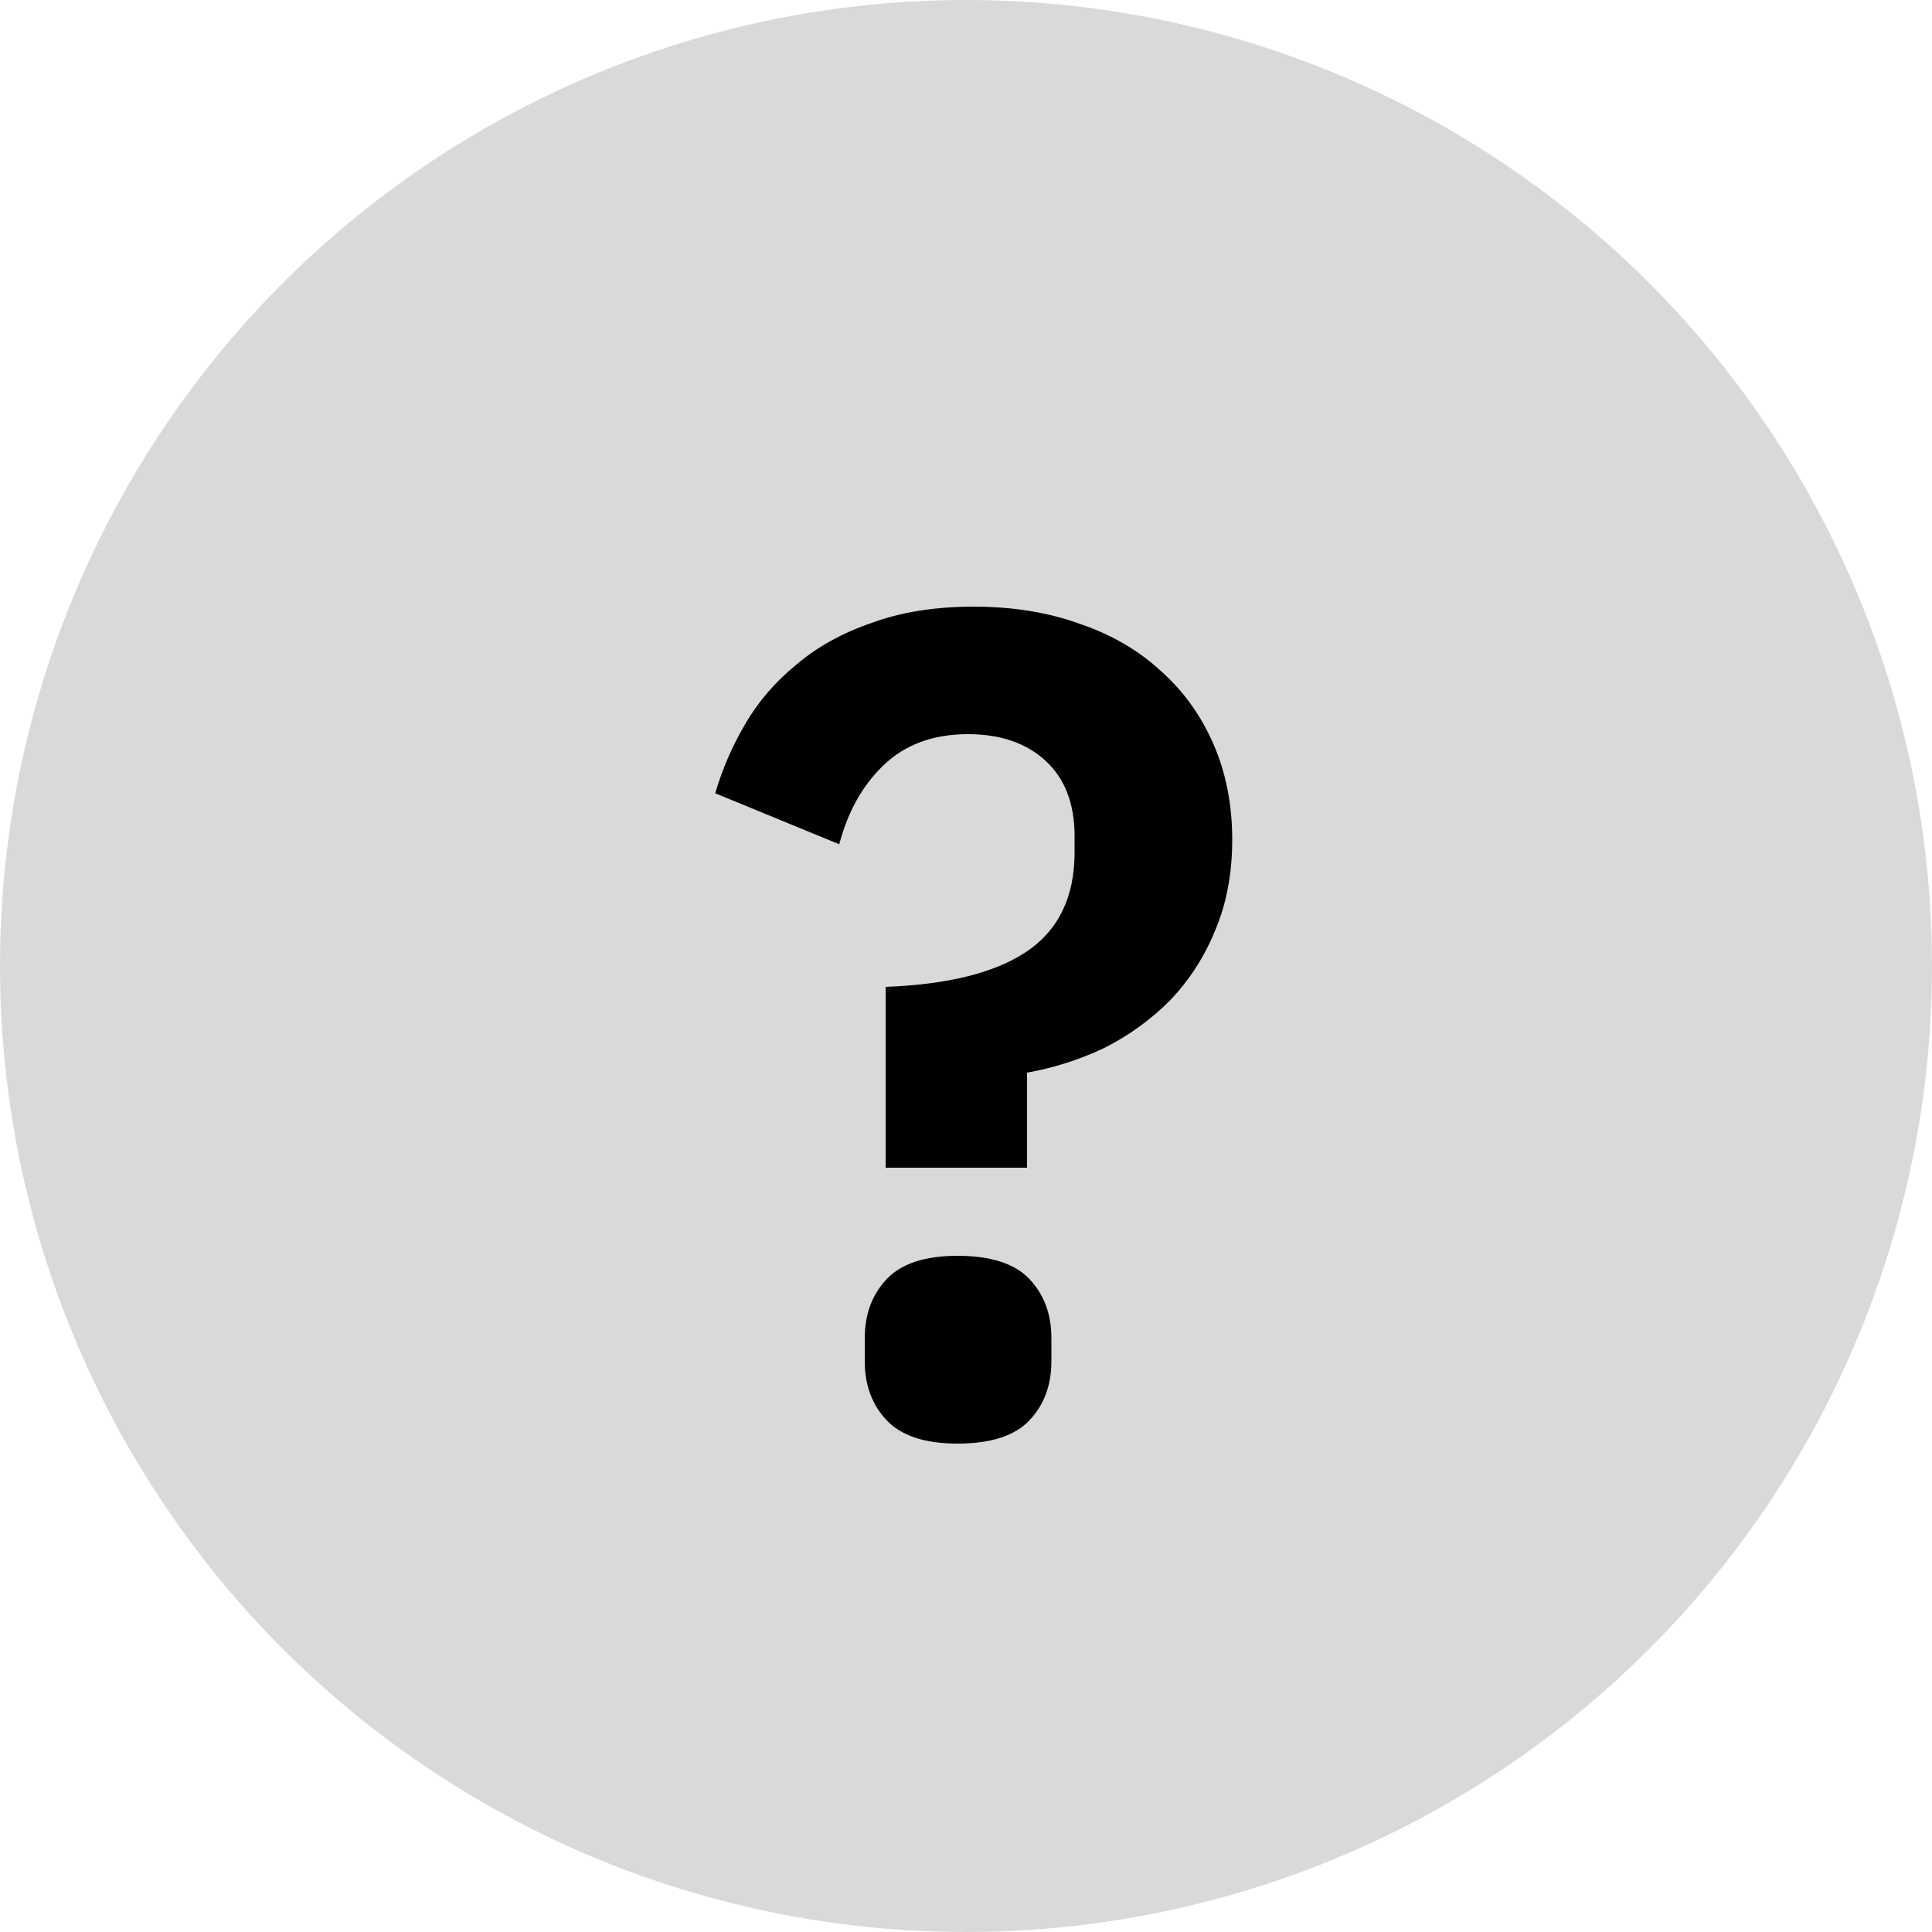
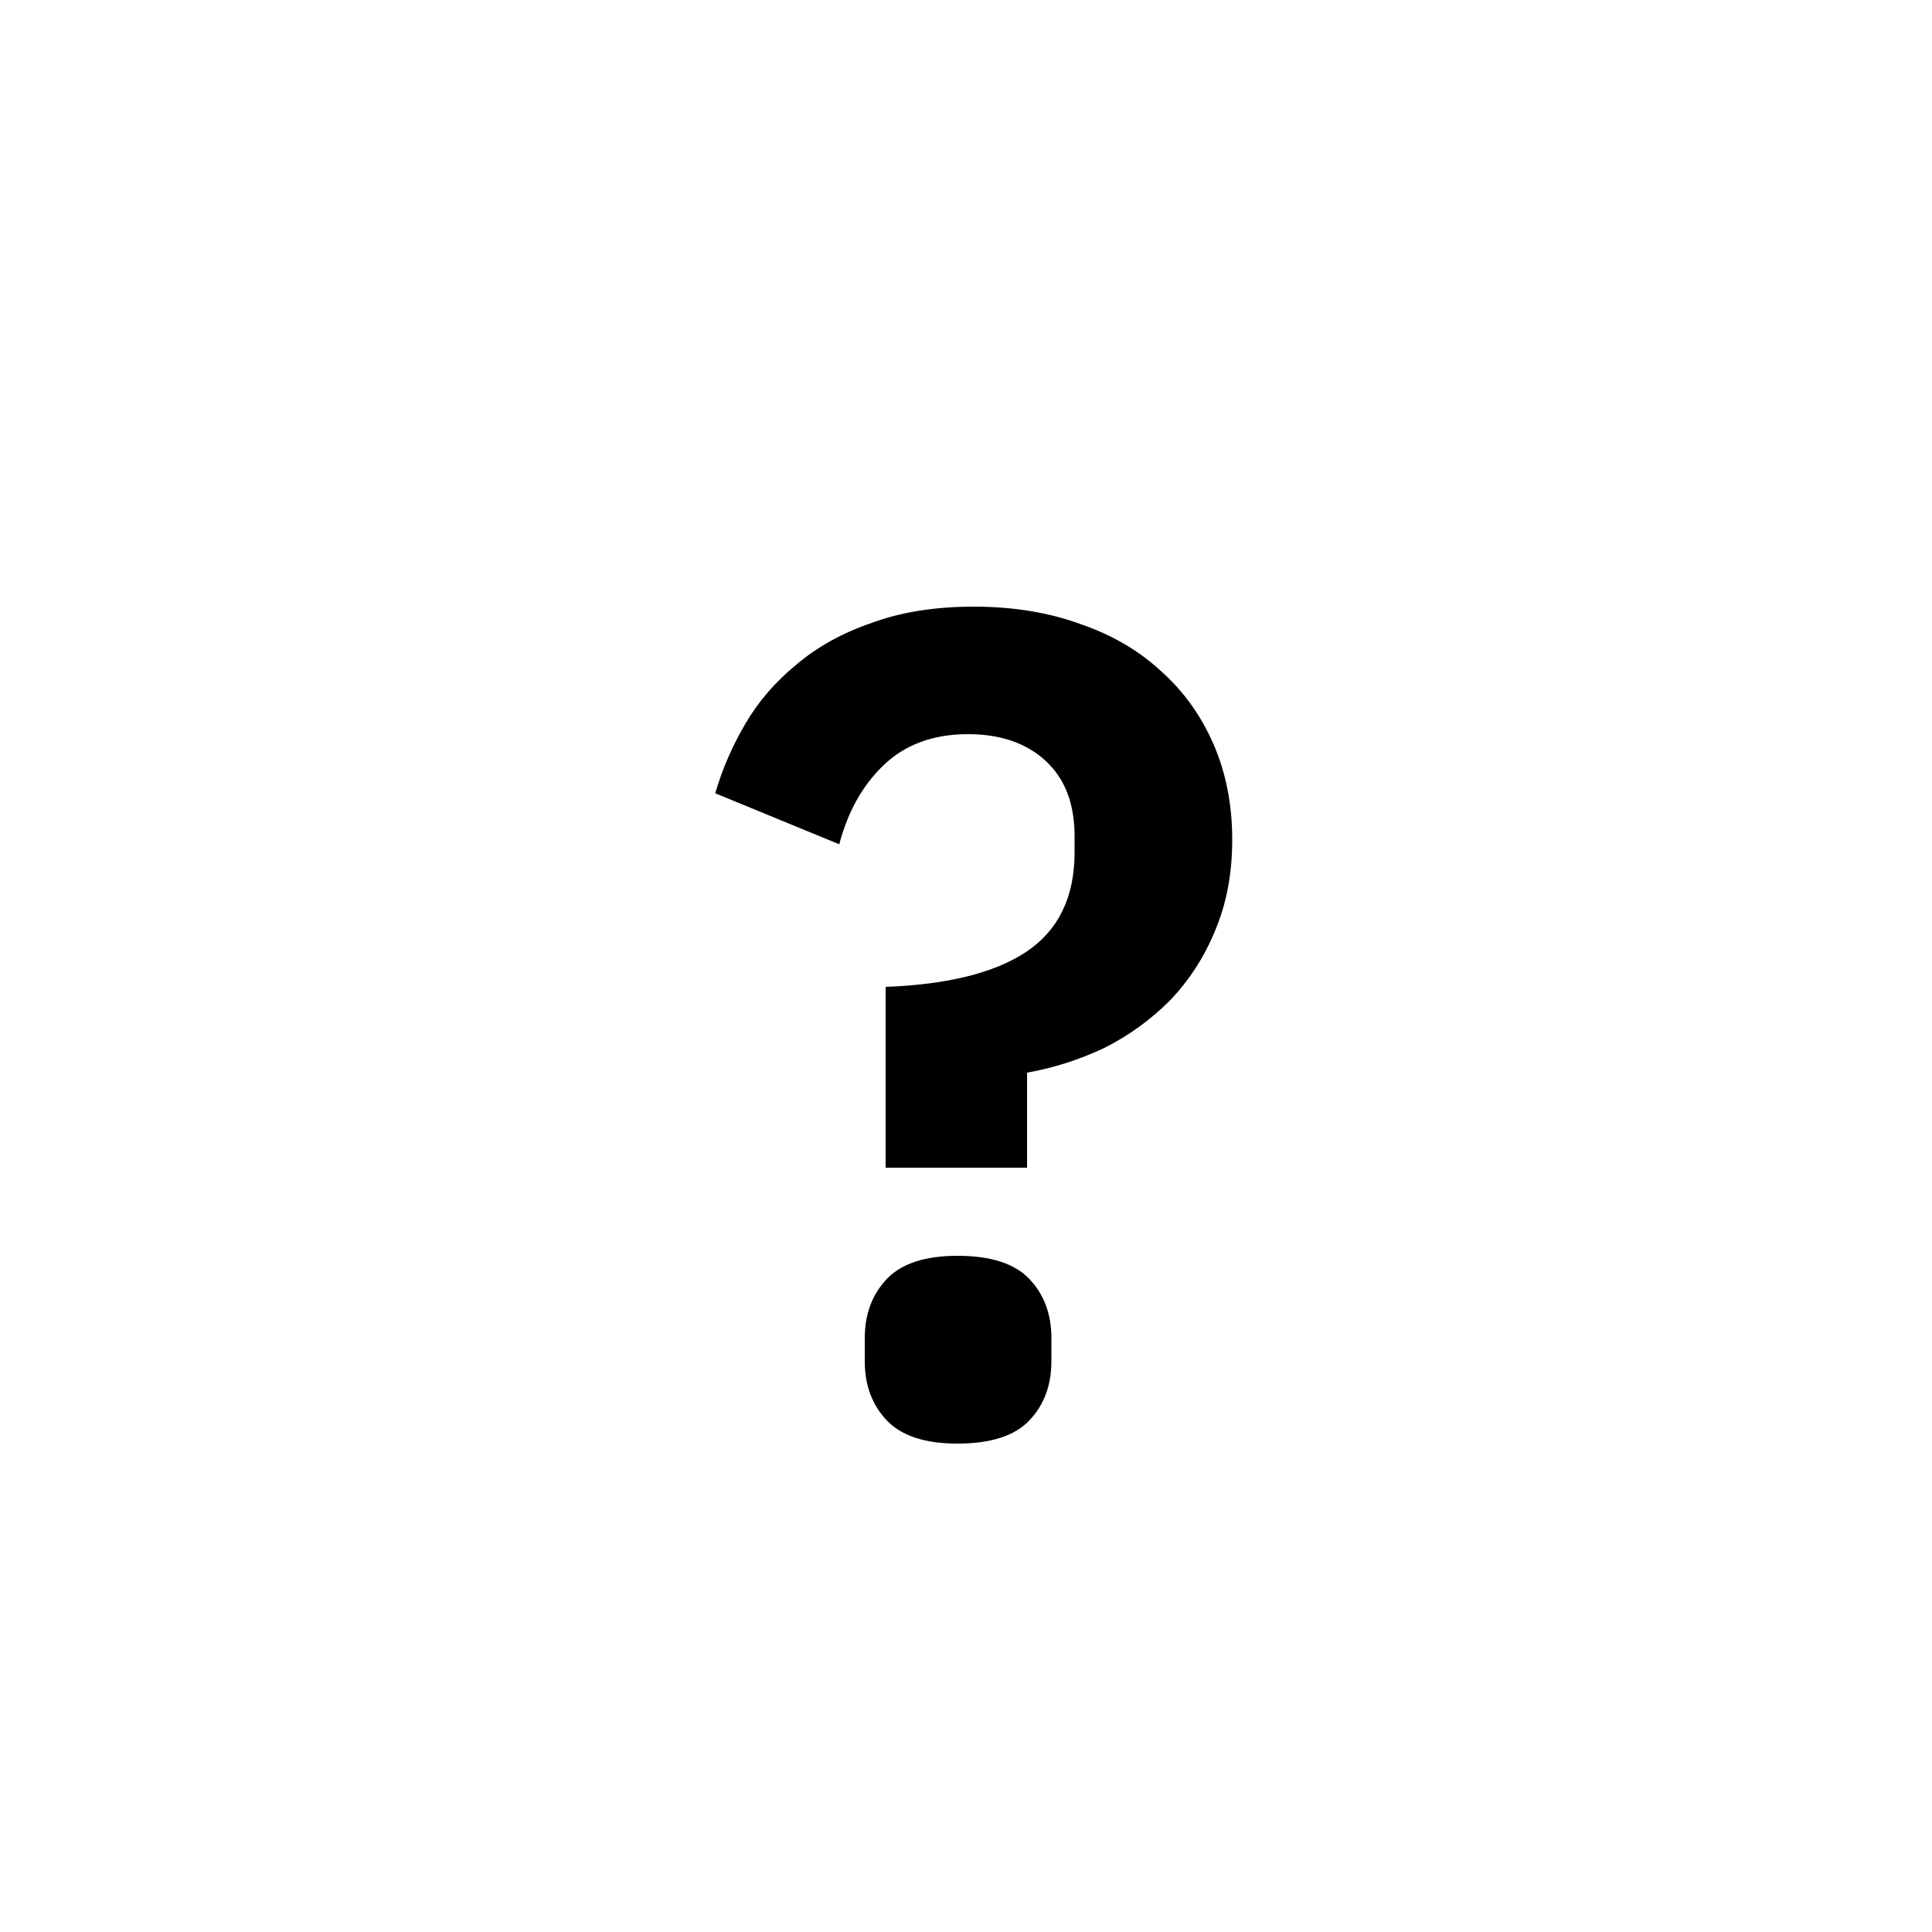
<svg xmlns="http://www.w3.org/2000/svg" width="50" height="50" viewBox="0 0 50 50" fill="none">
-   <circle cx="25" cy="25" r="25" fill="#D9D9D9" />
  <path d="M22.92 30.22V25.54C24.52 25.48 25.73 25.18 26.55 24.64C27.39 24.08 27.81 23.22 27.81 22.06V21.64C27.81 20.8 27.56 20.15 27.06 19.69C26.56 19.23 25.89 19 25.05 19C24.15 19 23.42 19.27 22.86 19.81C22.32 20.33 21.94 21.01 21.72 21.85L18.51 20.53C18.69 19.91 18.95 19.31 19.29 18.73C19.63 18.15 20.07 17.64 20.61 17.2C21.15 16.74 21.8 16.38 22.56 16.12C23.32 15.84 24.2 15.7 25.2 15.7C26.22 15.7 27.14 15.85 27.96 16.15C28.78 16.43 29.48 16.84 30.06 17.38C30.64 17.9 31.09 18.53 31.41 19.27C31.73 20.01 31.89 20.83 31.89 21.73C31.89 22.61 31.74 23.4 31.44 24.1C31.16 24.78 30.77 25.38 30.27 25.9C29.77 26.4 29.2 26.81 28.56 27.13C27.92 27.43 27.26 27.64 26.58 27.76V30.22H22.92ZM24.78 37.36C23.94 37.36 23.33 37.16 22.95 36.76C22.57 36.36 22.38 35.85 22.38 35.23V34.63C22.38 34.01 22.57 33.5 22.95 33.1C23.33 32.7 23.94 32.5 24.78 32.5C25.64 32.5 26.26 32.7 26.64 33.1C27.02 33.5 27.21 34.01 27.21 34.63V35.23C27.21 35.85 27.02 36.36 26.64 36.76C26.26 37.16 25.64 37.36 24.78 37.36Z" fill="black" />
</svg>